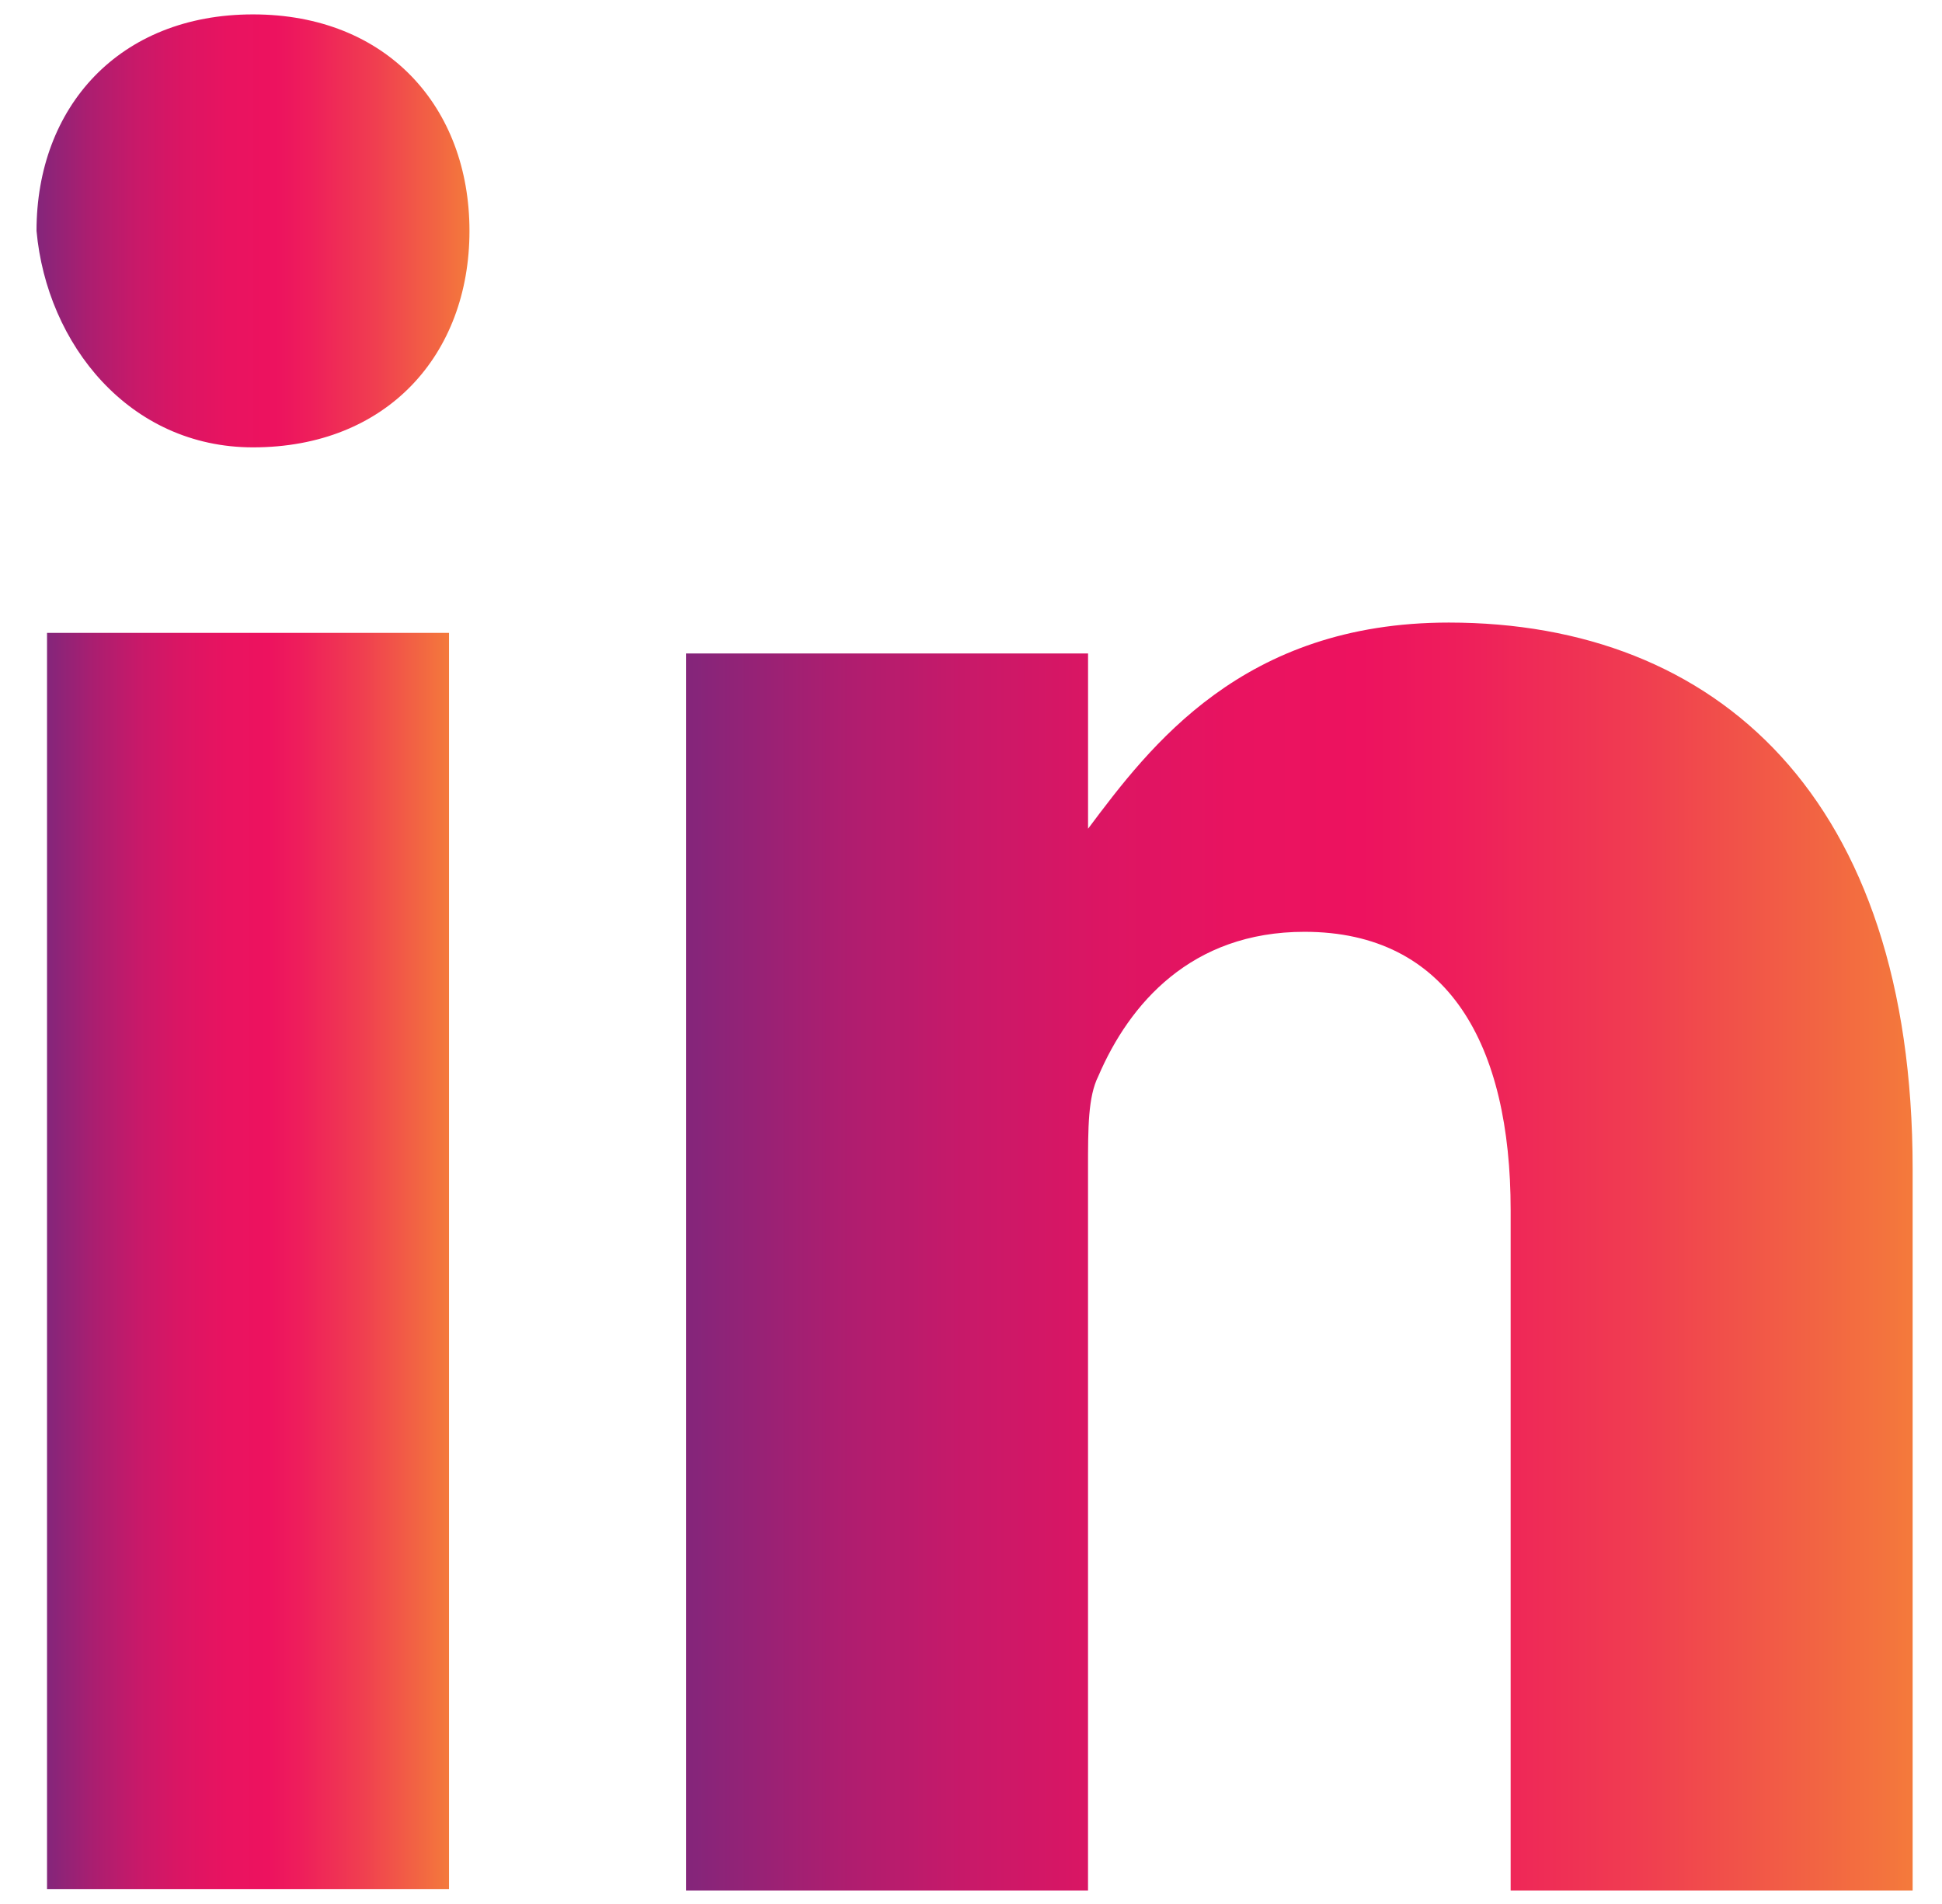
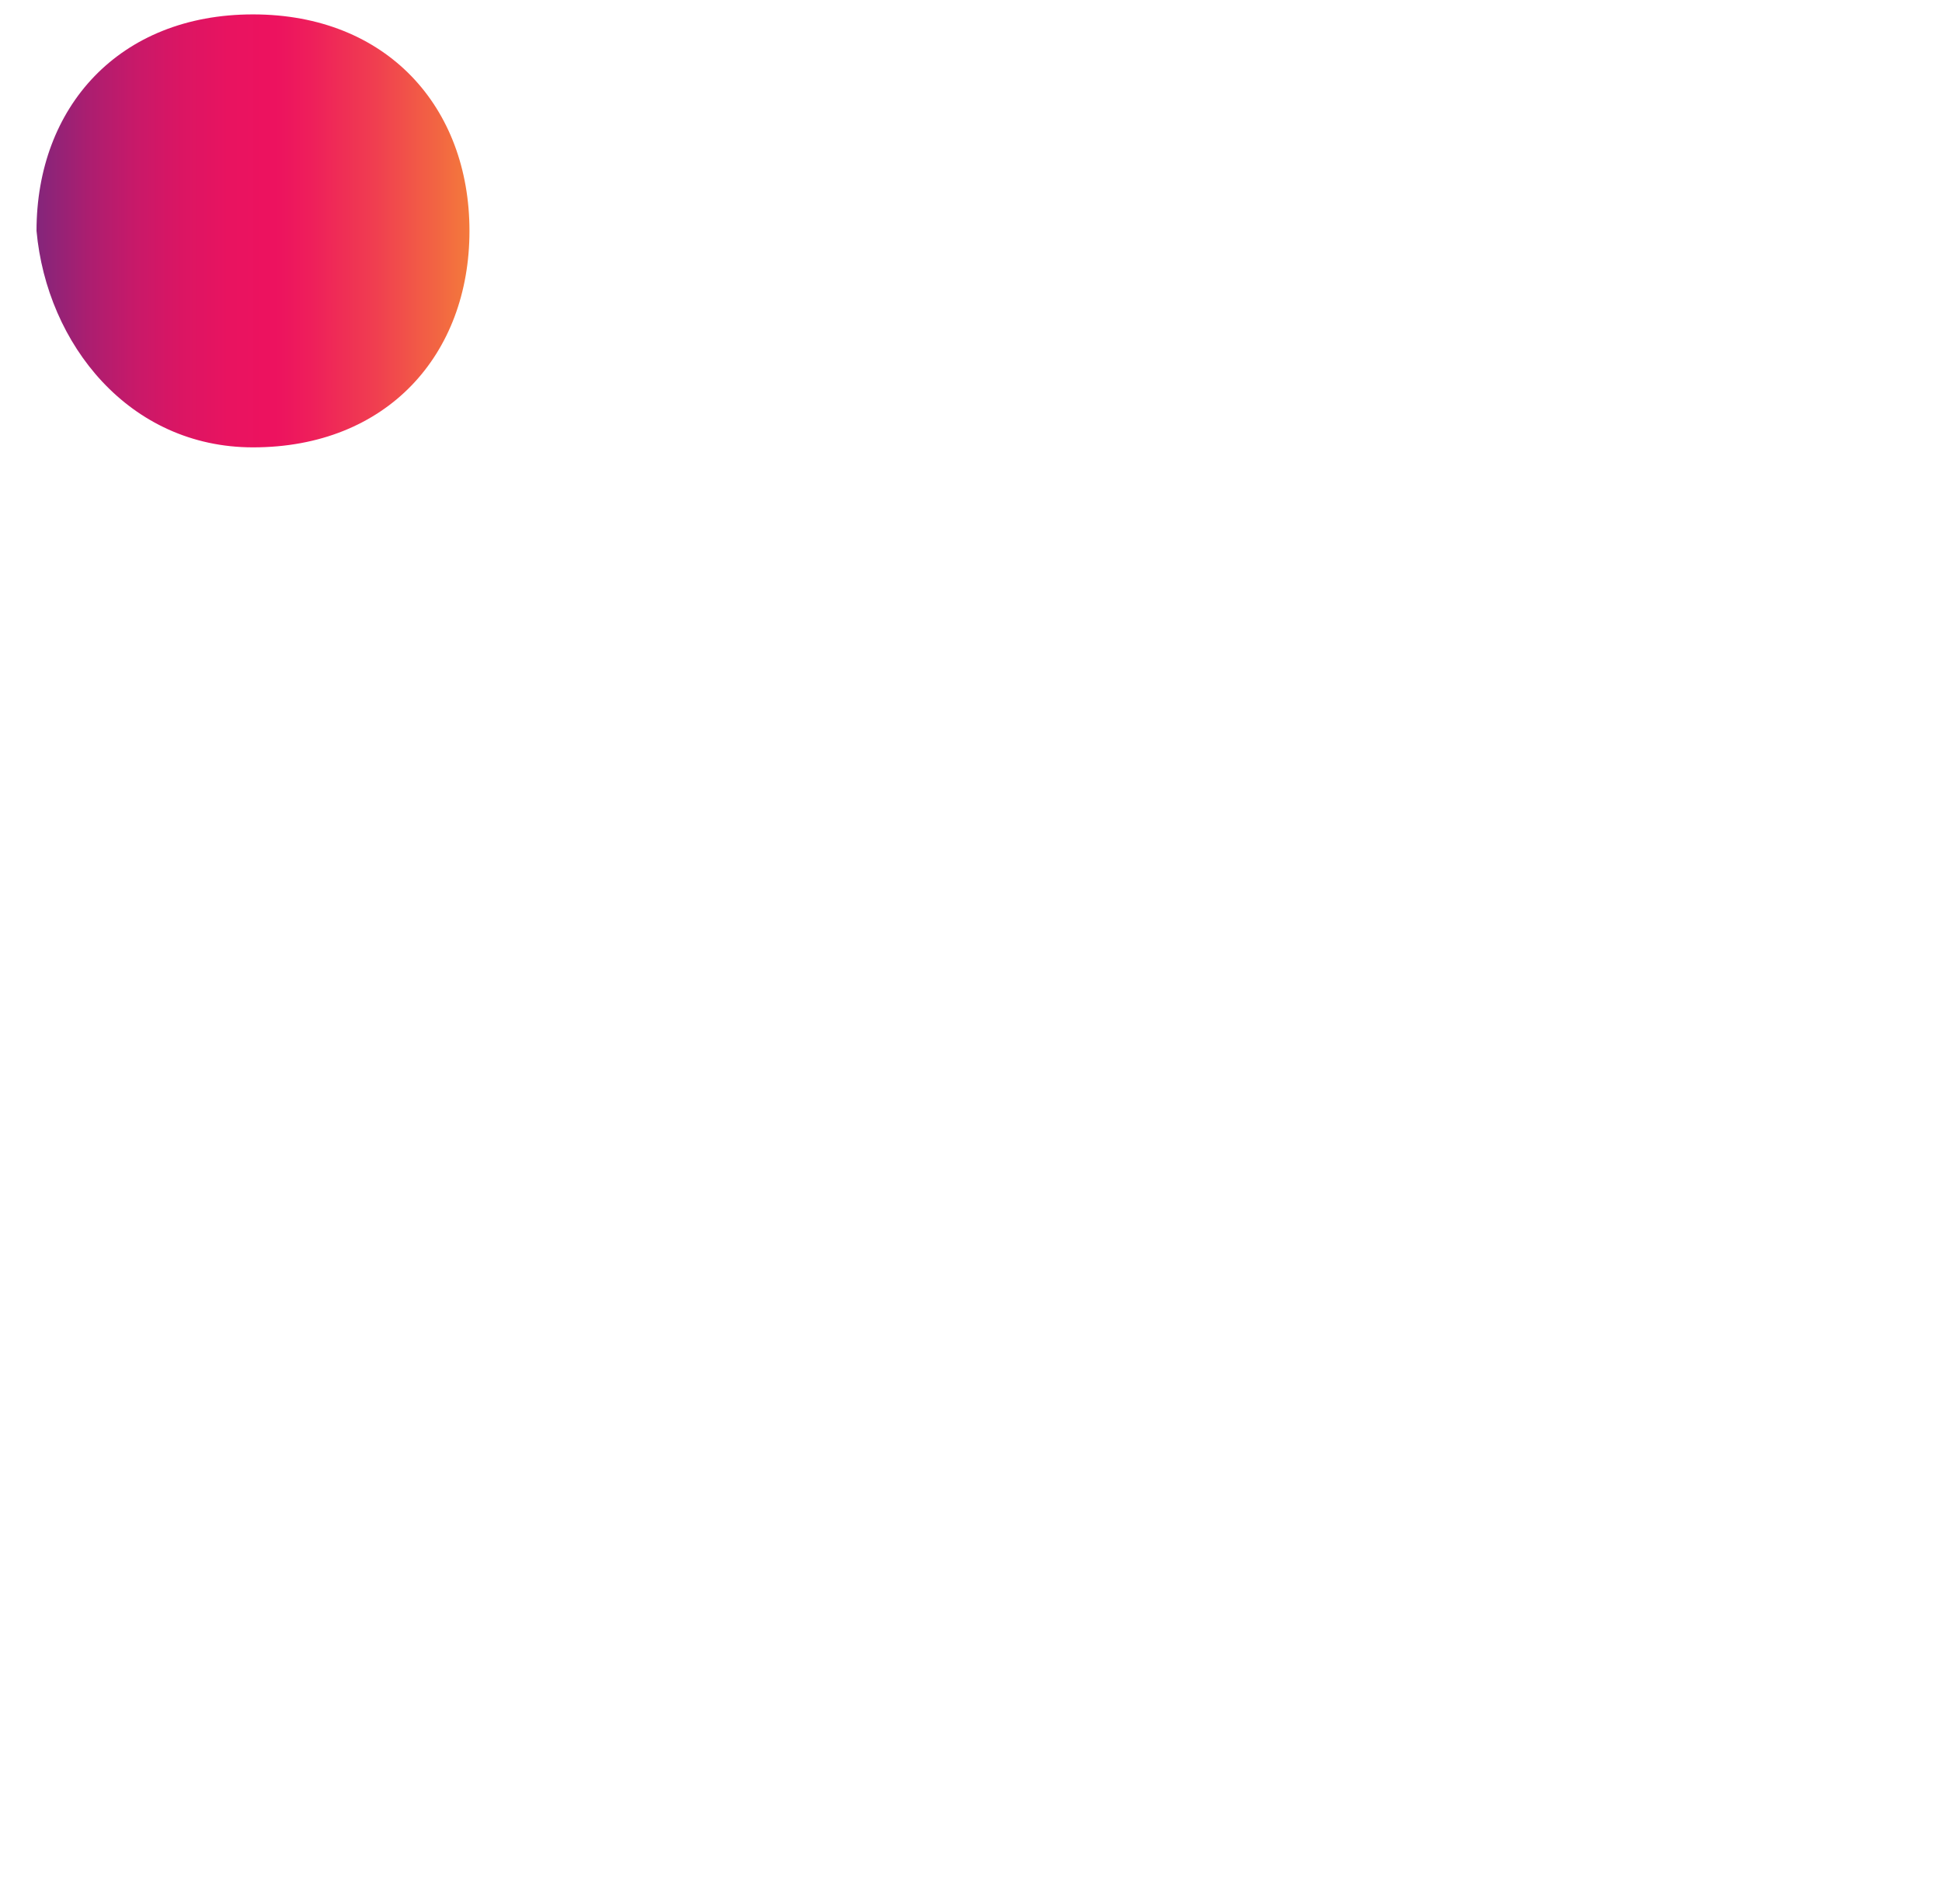
<svg xmlns="http://www.w3.org/2000/svg" xmlns:ns1="http://sodipodi.sourceforge.net/DTD/sodipodi-0.dtd" xmlns:ns2="http://www.inkscape.org/namespaces/inkscape" width="51" height="50" viewBox="0 0 51 50" fill="none" version="1.1" id="svg102" ns1:docname="linkedin-colored-sm-ico.svg" ns2:version="1.2.1 (0f2f062aeb, 2022-09-21, custom)">
  <ns1:namedview id="namedview104" pagecolor="#ffffff" bordercolor="#000000" borderopacity="0.25" ns2:showpageshadow="2" ns2:pageopacity="0.0" ns2:pagecheckerboard="0" ns2:deskcolor="#d1d1d1" showgrid="false" ns2:zoom="15.38" ns2:cx="25.487646" ns2:cy="34.297789" ns2:window-width="1920" ns2:window-height="972" ns2:window-x="0" ns2:window-y="27" ns2:window-maximized="1" ns2:current-layer="svg102" />
-   <path d="M 11.792,16.62 H 1.235 V 49.612 H 11.792 Z" fill="url(#paint0_linear_6576_28461)" id="path25" style="fill:url(#paint0_linear_6576_28461);stroke-width:2.728" />
-   <path d="m 28.573,30.696 c 0,-1.083 0,-1.895 0.271,-2.436 0.812,-1.895 2.436,-3.79 5.414,-3.79 3.79,0 5.414,2.978 5.414,7.309 V 49.645 H 50.229 V 30.696 c 0,-9.745 -5.143,-14.347 -12.181,-14.347 -5.414,0 -7.85,3.248 -9.474,5.414 V 17.161 H 18.016 V 49.645 H 28.573 Z" fill="url(#paint1_linear_6576_28461)" id="path27" style="fill:url(#paint1_linear_6576_28461);stroke-width:2.707" />
+   <path d="M 11.792,16.62 V 49.612 H 11.792 Z" fill="url(#paint0_linear_6576_28461)" id="path25" style="fill:url(#paint0_linear_6576_28461);stroke-width:2.728" />
  <path d="m 6.644,11.748 c 3.519,0 5.685,-2.436 5.685,-5.685 0,-3.248 -2.166,-5.685 -5.685,-5.685 -3.519,0 -5.685,2.436 -5.685,5.685 C 1.23,9.041 3.396,11.748 6.644,11.748 Z" fill="url(#paint2_linear_6576_28461)" id="path29" style="fill:url(#paint2_linear_6576_28461);stroke-width:2.707" />
  <defs id="defs100">
    <linearGradient id="paint0_linear_6576_28461" x1="17.991" y1="27.426" x2="21.914" y2="27.426" gradientUnits="userSpaceOnUse" gradientTransform="matrix(2.707,0,0,2.749,-47.491,-42.491)">
      <stop stop-color="#84257A" id="stop31" />
      <stop offset="0.01" stop-color="#86257A" id="stop33" />
      <stop offset="0.12" stop-color="#AB1E70" id="stop35" />
      <stop offset="0.23" stop-color="#C81969" id="stop37" />
      <stop offset="0.34" stop-color="#DC1563" id="stop39" />
      <stop offset="0.45" stop-color="#E91360" id="stop41" />
      <stop offset="0.55" stop-color="#ED125F" id="stop43" />
      <stop offset="0.63" stop-color="#EE1E5B" id="stop45" />
      <stop offset="0.78" stop-color="#F03E50" id="stop47" />
      <stop offset="0.97" stop-color="#F3723E" id="stop49" />
      <stop offset="1" stop-color="#F47B3B" id="stop51" />
    </linearGradient>
    <linearGradient id="paint1_linear_6576_28461" x1="24.172" y1="27.474" x2="36.142" y2="27.474" gradientUnits="userSpaceOnUse" gradientTransform="matrix(2.707,0,0,2.707,-47.491,-41.58)">
      <stop stop-color="#84257A" id="stop54" />
      <stop offset="0.01" stop-color="#86257A" id="stop56" />
      <stop offset="0.12" stop-color="#AB1E70" id="stop58" />
      <stop offset="0.23" stop-color="#C81969" id="stop60" />
      <stop offset="0.34" stop-color="#DC1563" id="stop62" />
      <stop offset="0.45" stop-color="#E91360" id="stop64" />
      <stop offset="0.55" stop-color="#ED125F" id="stop66" />
      <stop offset="0.63" stop-color="#EE1E5B" id="stop68" />
      <stop offset="0.78" stop-color="#F03E50" id="stop70" />
      <stop offset="0.97" stop-color="#F3723E" id="stop72" />
      <stop offset="1" stop-color="#F47B3B" id="stop74" />
    </linearGradient>
    <linearGradient id="paint2_linear_6576_28461" x1="17.889" y1="17.574" x2="22.113" y2="17.574" gradientUnits="userSpaceOnUse" gradientTransform="matrix(2.707,0,0,2.707,-47.491,-41.58)">
      <stop stop-color="#84257A" id="stop77" />
      <stop offset="0.01" stop-color="#86257A" id="stop79" />
      <stop offset="0.12" stop-color="#AB1E70" id="stop81" />
      <stop offset="0.23" stop-color="#C81969" id="stop83" />
      <stop offset="0.34" stop-color="#DC1563" id="stop85" />
      <stop offset="0.45" stop-color="#E91360" id="stop87" />
      <stop offset="0.55" stop-color="#ED125F" id="stop89" />
      <stop offset="0.63" stop-color="#EE1E5B" id="stop91" />
      <stop offset="0.78" stop-color="#F03E50" id="stop93" />
      <stop offset="0.97" stop-color="#F3723E" id="stop95" />
      <stop offset="1" stop-color="#F47B3B" id="stop97" />
    </linearGradient>
  </defs>
</svg>